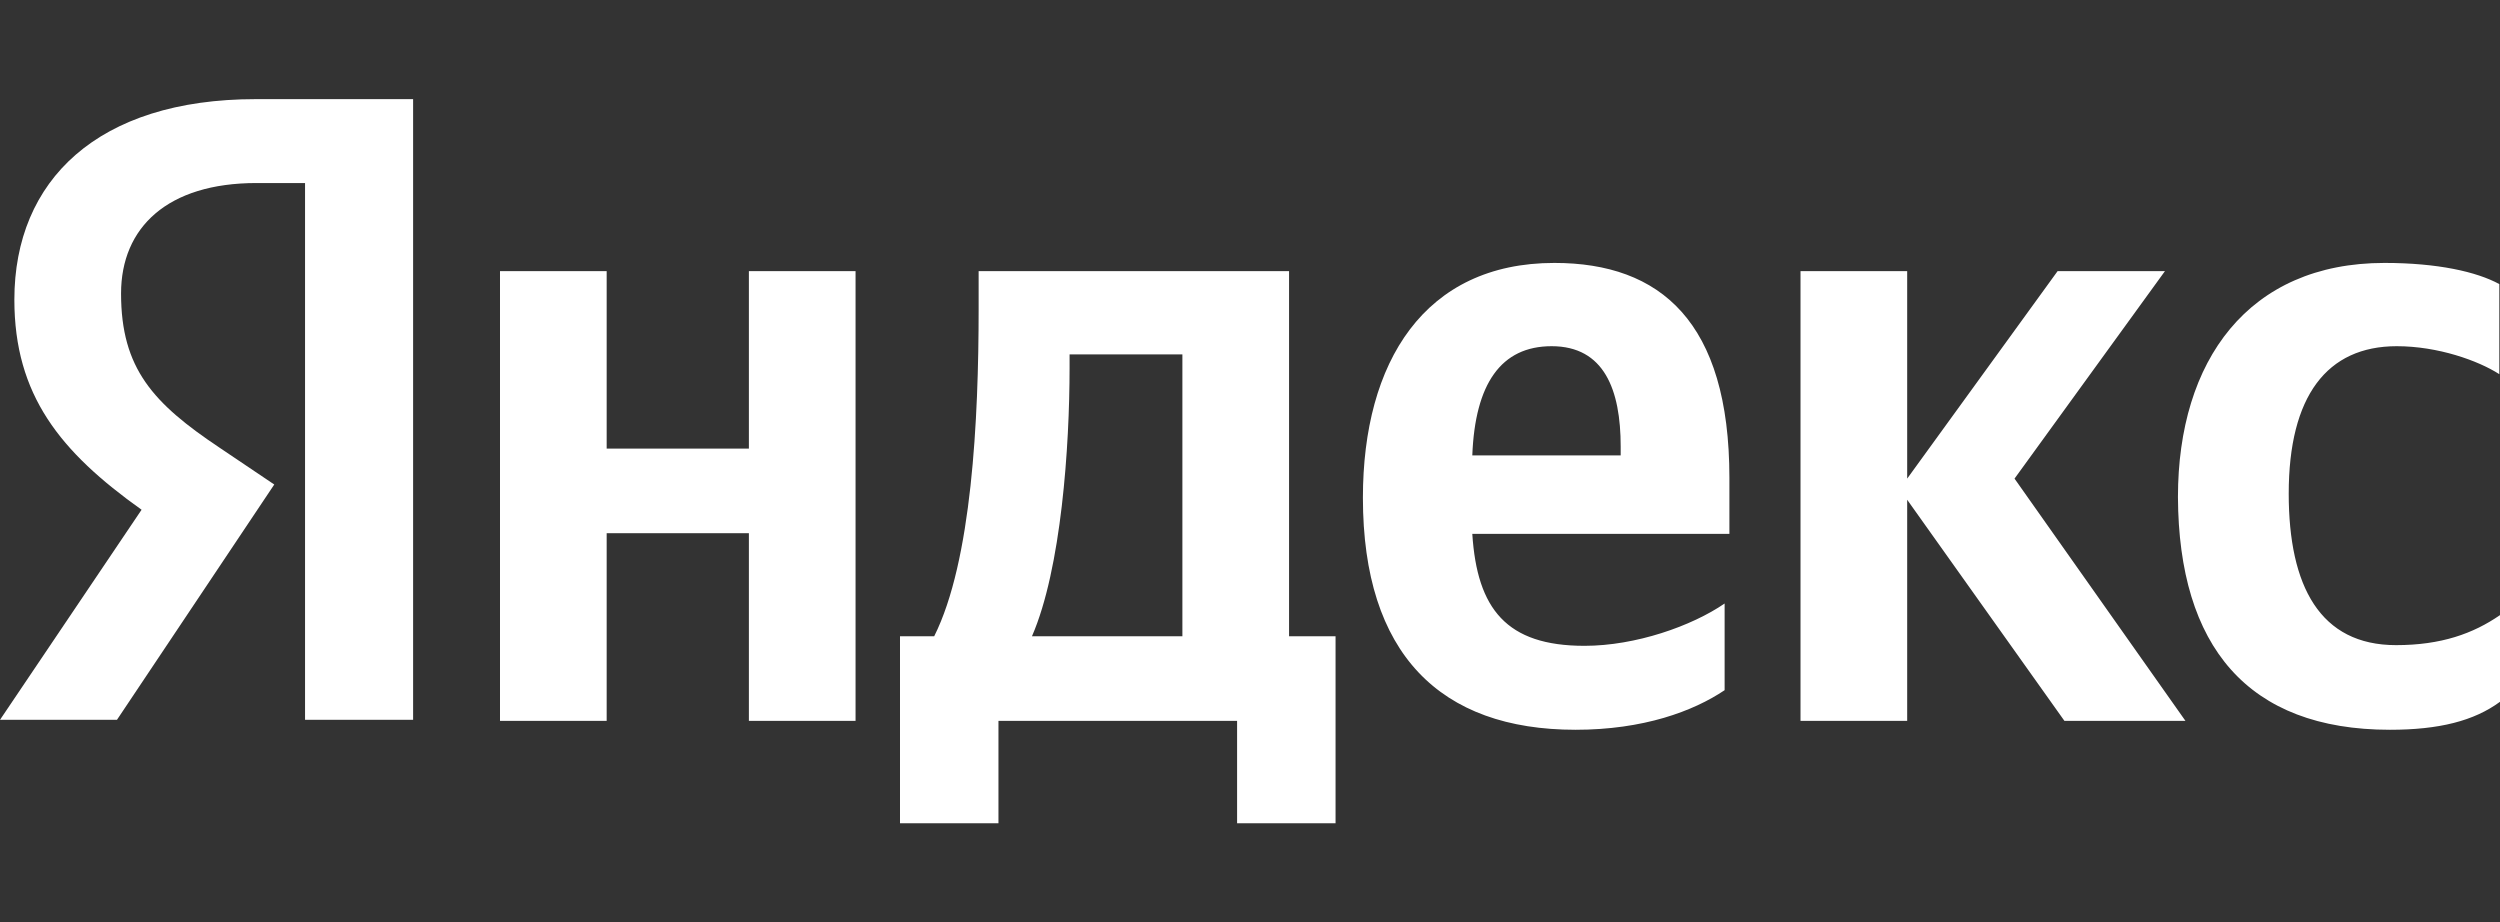
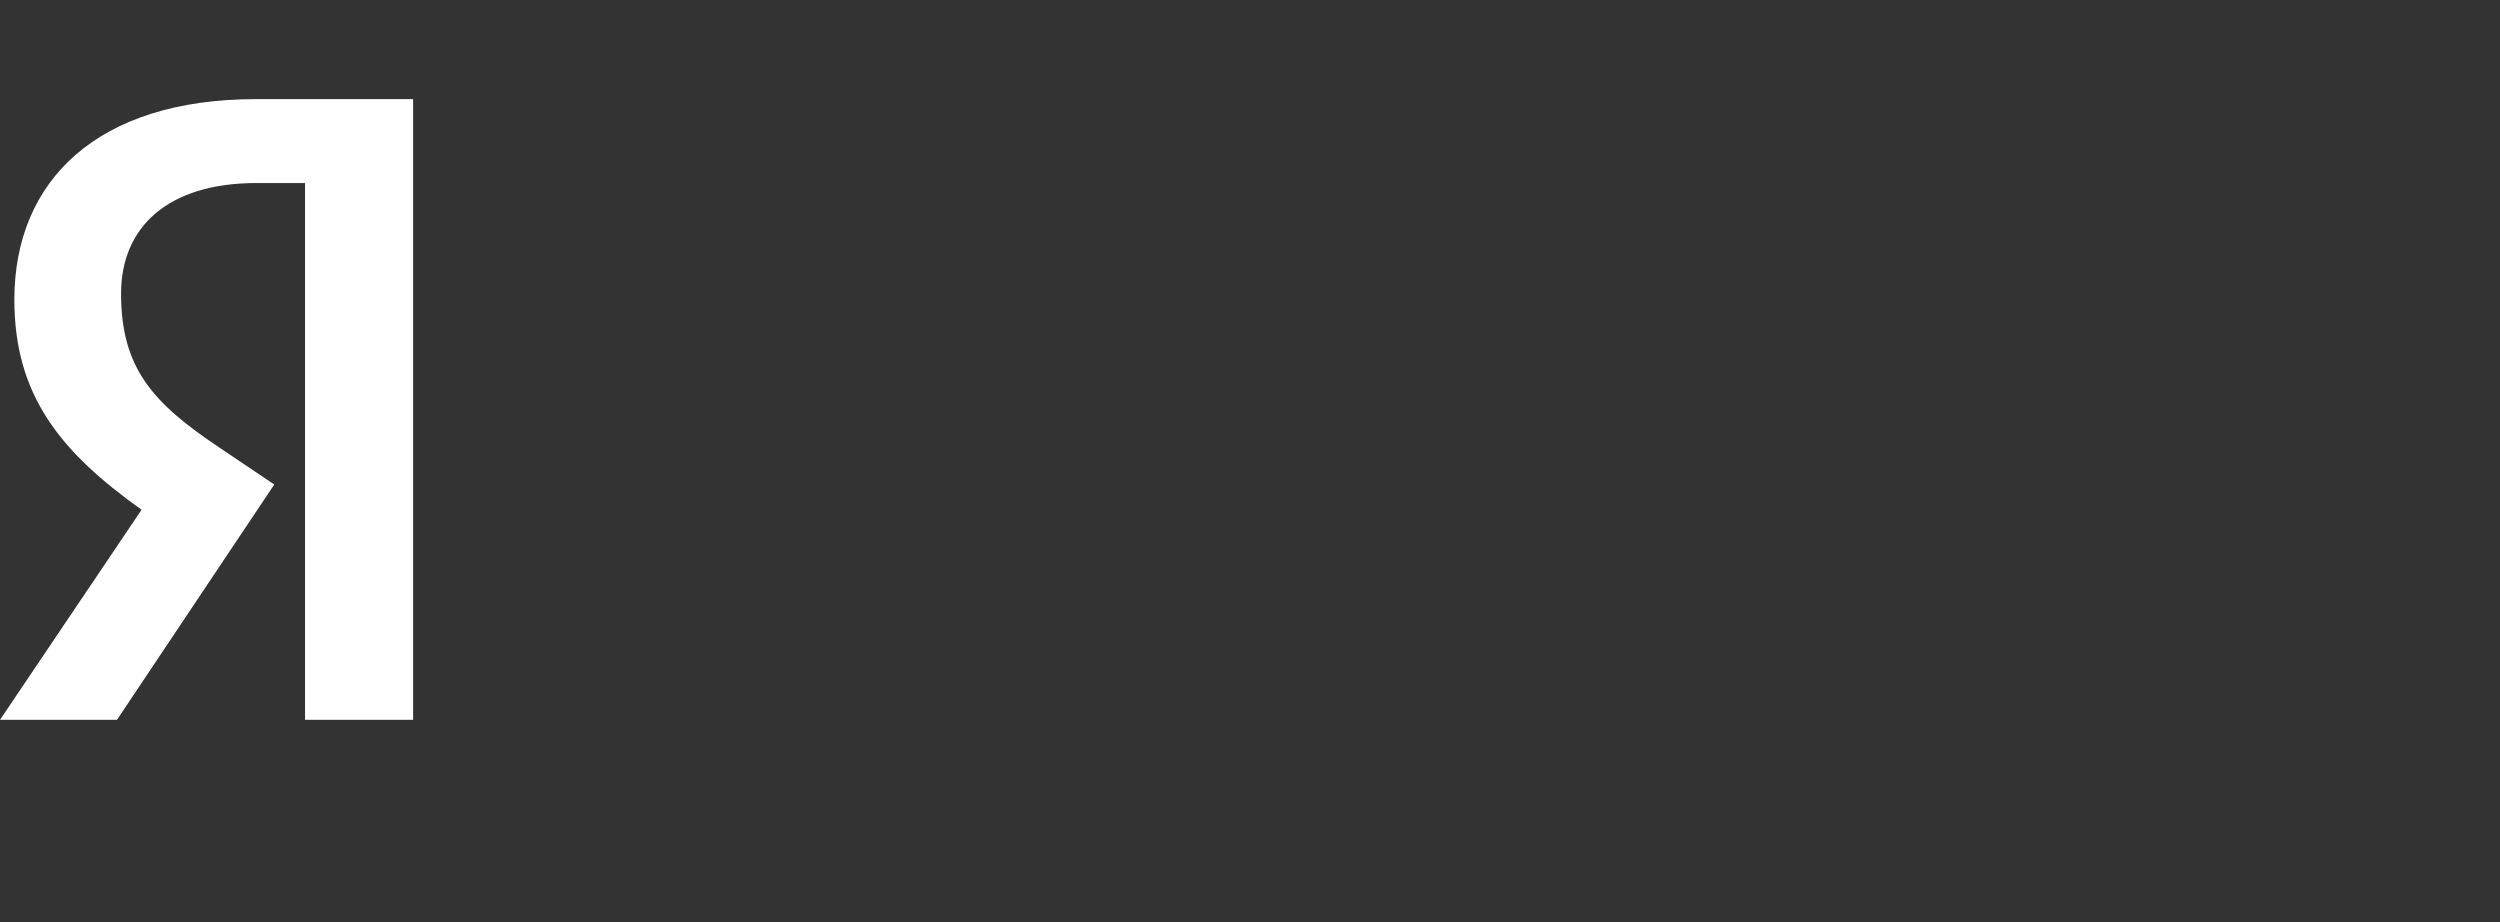
<svg xmlns="http://www.w3.org/2000/svg" width="580" height="214" viewBox="0 0 580 214" fill="none">
  <rect x="0" y="0" width="580" height="214" fill="#333333" stroke="none" />
-   <path d="M554.46 169.307C565.882 169.307 573.972 167.248 580 162.815V142.705C573.813 146.981 566.358 149.672 555.888 149.672C538.28 149.672 530.983 136.055 530.983 114.52C530.983 91.877 539.866 80.318 556.046 80.318C565.564 80.318 574.924 83.643 579.841 86.81V65.909C574.606 63.059 565.564 61 553.191 61C521.623 61 505.284 83.643 505.284 115.312C505.443 149.989 521.465 169.307 554.46 169.307ZM400.111 160.123V140.013C392.496 145.239 379.489 149.831 367.591 149.831C349.507 149.831 342.686 141.28 341.575 123.862H401.221V110.878C401.221 74.618 385.199 61 360.611 61C330.471 61 316.194 83.96 316.194 115.47C316.194 151.731 334.12 169.307 365.529 169.307C381.234 169.307 392.814 165.032 400.111 160.123ZM173.742 62.9V104.069H140.747V62.9H116V167.248H140.747V123.704H173.742V167.248H198.489V62.9H173.742ZM310.008 147.614H299.062V62.9H227.043V71.767C227.043 97.261 225.456 130.196 216.732 147.614H208.8V191H231.643V167.248H287.006V191H309.849V147.614H310.008ZM478.951 167.248H507.029L467.371 111.037L502.27 62.9H477.365L442.466 111.037V62.9H417.719V167.248H442.466V115.945L478.951 167.248ZM359.977 80.318C372.191 80.318 375.999 90.452 375.999 103.594V105.653H341.575C342.21 89.027 348.238 80.318 359.977 80.318ZM274.315 147.614H239.416C246.237 131.938 248.141 103.436 248.141 85.385V82.218H274.315V147.614Z" fill="white" />
  <path d="M96 167H70.77V42.464H59.504C38.876 42.464 28.086 52.749 28.086 68.099C28.086 85.505 35.544 93.576 50.935 103.862L63.63 112.407L27.134 167H0L32.846 118.262C13.964 104.811 3.332 91.677 3.332 69.523C3.332 41.831 22.691 23 59.346 23H95.841V167H96Z" fill="white" />
</svg>